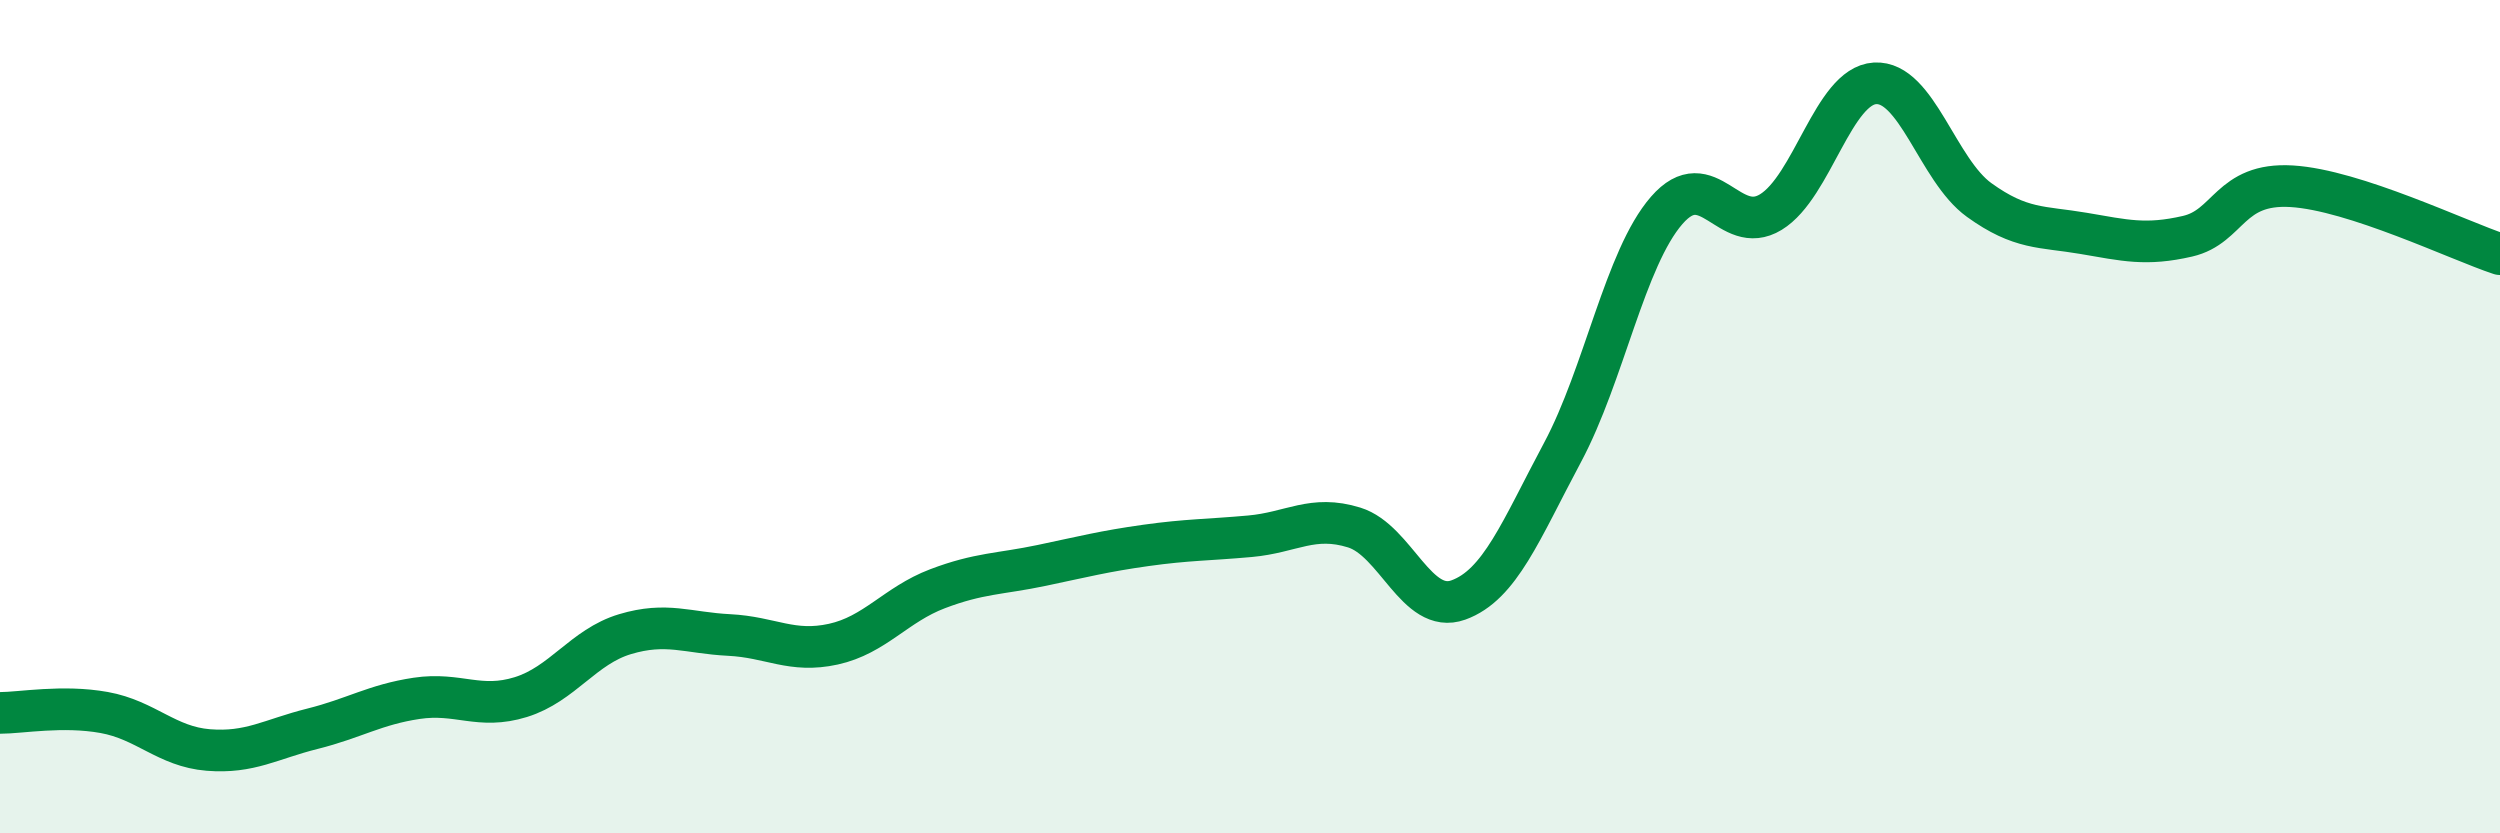
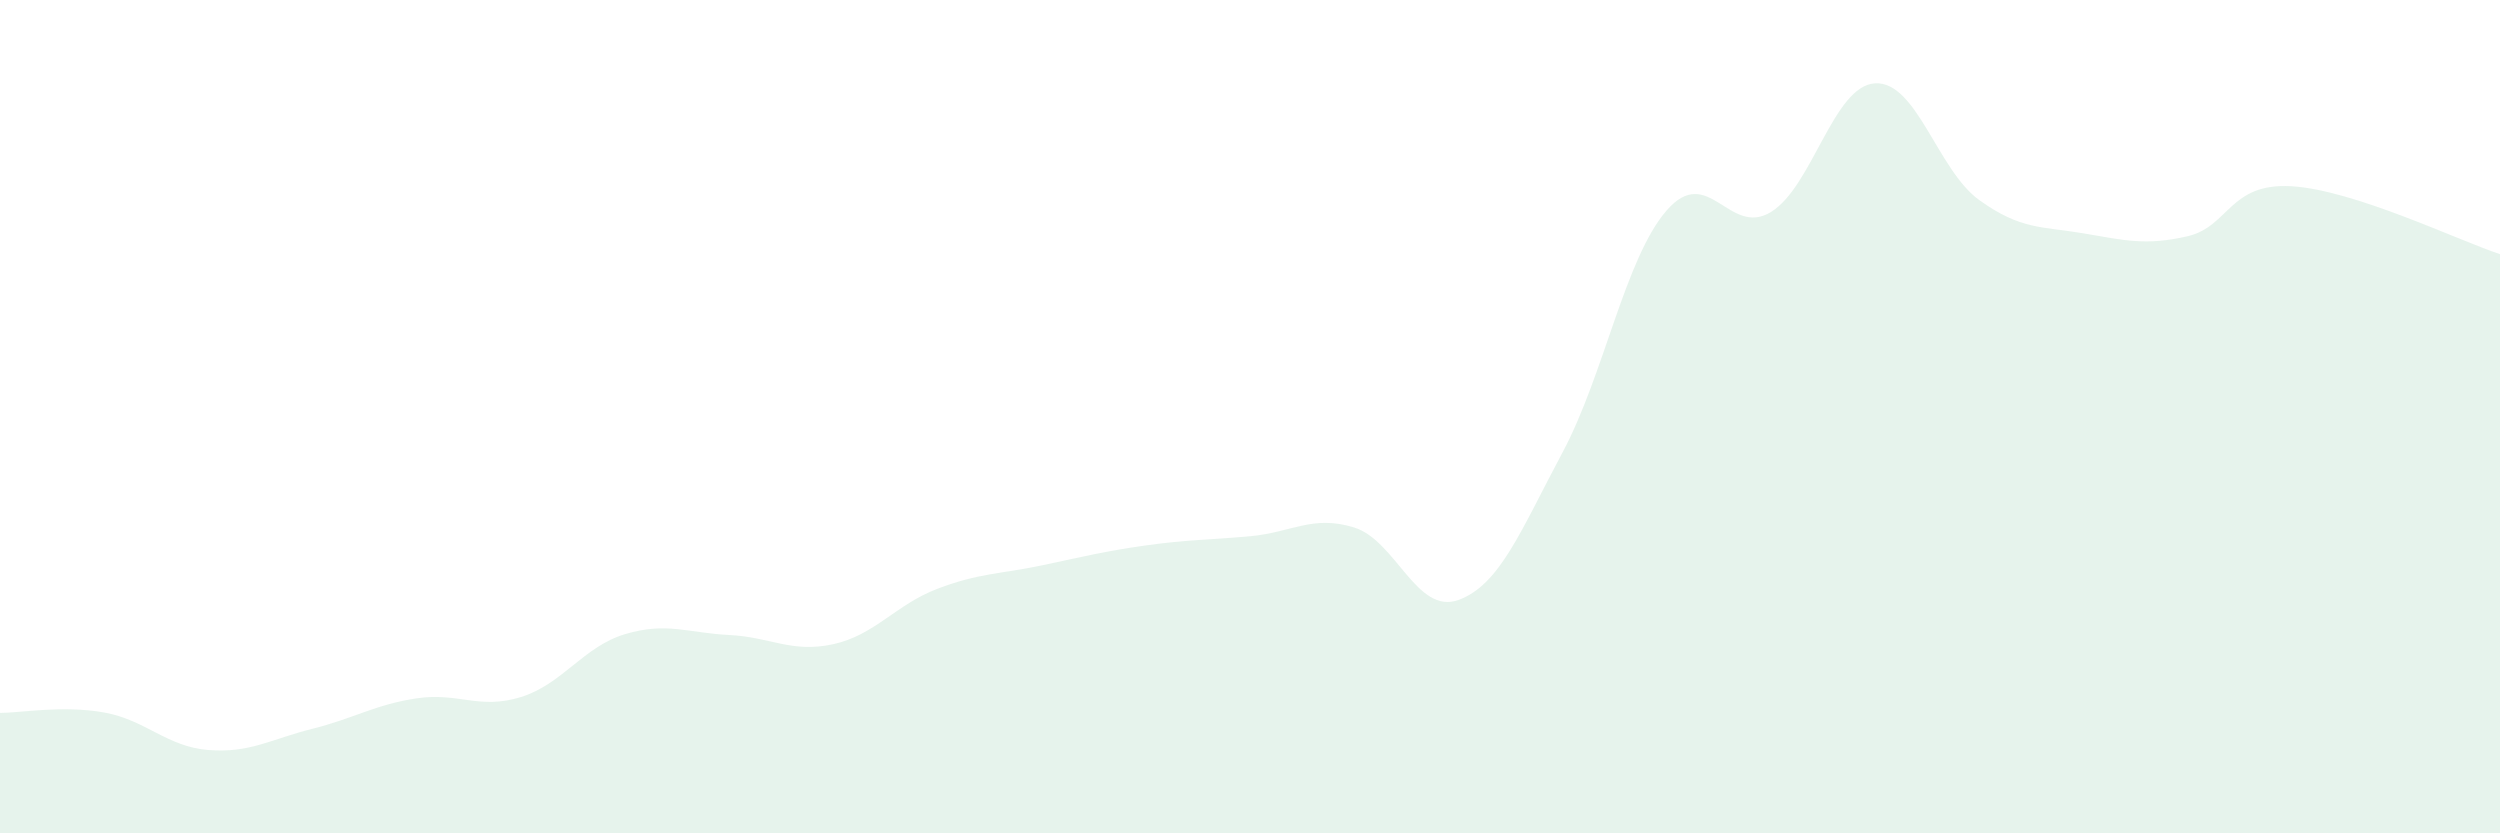
<svg xmlns="http://www.w3.org/2000/svg" width="60" height="20" viewBox="0 0 60 20">
  <path d="M 0,17.11 C 0.5,17.11 1.5,16.92 2.5,17.1 C 3.5,17.28 4,17.92 5,18 C 6,18.08 6.5,17.74 7.5,17.49 C 8.5,17.24 9,16.91 10,16.76 C 11,16.61 11.5,17.04 12.5,16.73 C 13.5,16.42 14,15.52 15,15.22 C 16,14.92 16.5,15.19 17.5,15.24 C 18.5,15.29 19,15.68 20,15.46 C 21,15.24 21.5,14.51 22.5,14.13 C 23.5,13.75 24,13.78 25,13.57 C 26,13.36 26.5,13.23 27.5,13.09 C 28.5,12.95 29,12.96 30,12.87 C 31,12.78 31.5,12.35 32.5,12.66 C 33.5,12.97 34,14.76 35,14.4 C 36,14.04 36.5,12.73 37.5,10.86 C 38.5,8.99 39,6.2 40,5.05 C 41,3.9 41.5,5.7 42.5,5.09 C 43.5,4.48 44,2.06 45,2 C 46,1.94 46.5,4.08 47.5,4.8 C 48.5,5.52 49,5.43 50,5.6 C 51,5.77 51.5,5.9 52.5,5.67 C 53.5,5.44 53.5,4.38 55,4.47 C 56.5,4.56 59,5.77 60,6.1L60 20L0 20Z" fill="#008740" opacity="0.1" stroke-linecap="round" stroke-linejoin="round" />
-   <path d="M 0,17.11 C 0.5,17.11 1.5,16.92 2.5,17.1 C 3.5,17.28 4,17.92 5,18 C 6,18.08 6.5,17.74 7.5,17.49 C 8.5,17.24 9,16.91 10,16.76 C 11,16.61 11.5,17.04 12.5,16.73 C 13.5,16.42 14,15.52 15,15.22 C 16,14.92 16.5,15.19 17.5,15.24 C 18.5,15.29 19,15.68 20,15.46 C 21,15.24 21.5,14.51 22.5,14.13 C 23.5,13.75 24,13.78 25,13.57 C 26,13.36 26.5,13.23 27.5,13.09 C 28.5,12.95 29,12.96 30,12.87 C 31,12.78 31.5,12.35 32.5,12.66 C 33.5,12.97 34,14.76 35,14.4 C 36,14.04 36.5,12.73 37.5,10.86 C 38.5,8.99 39,6.2 40,5.05 C 41,3.9 41.5,5.7 42.5,5.09 C 43.5,4.48 44,2.06 45,2 C 46,1.94 46.5,4.08 47.5,4.8 C 48.5,5.52 49,5.43 50,5.6 C 51,5.77 51.5,5.9 52.5,5.67 C 53.5,5.44 53.5,4.38 55,4.47 C 56.5,4.56 59,5.77 60,6.1" stroke="#008740" stroke-width="1" fill="none" stroke-linecap="round" stroke-linejoin="round" />
</svg>